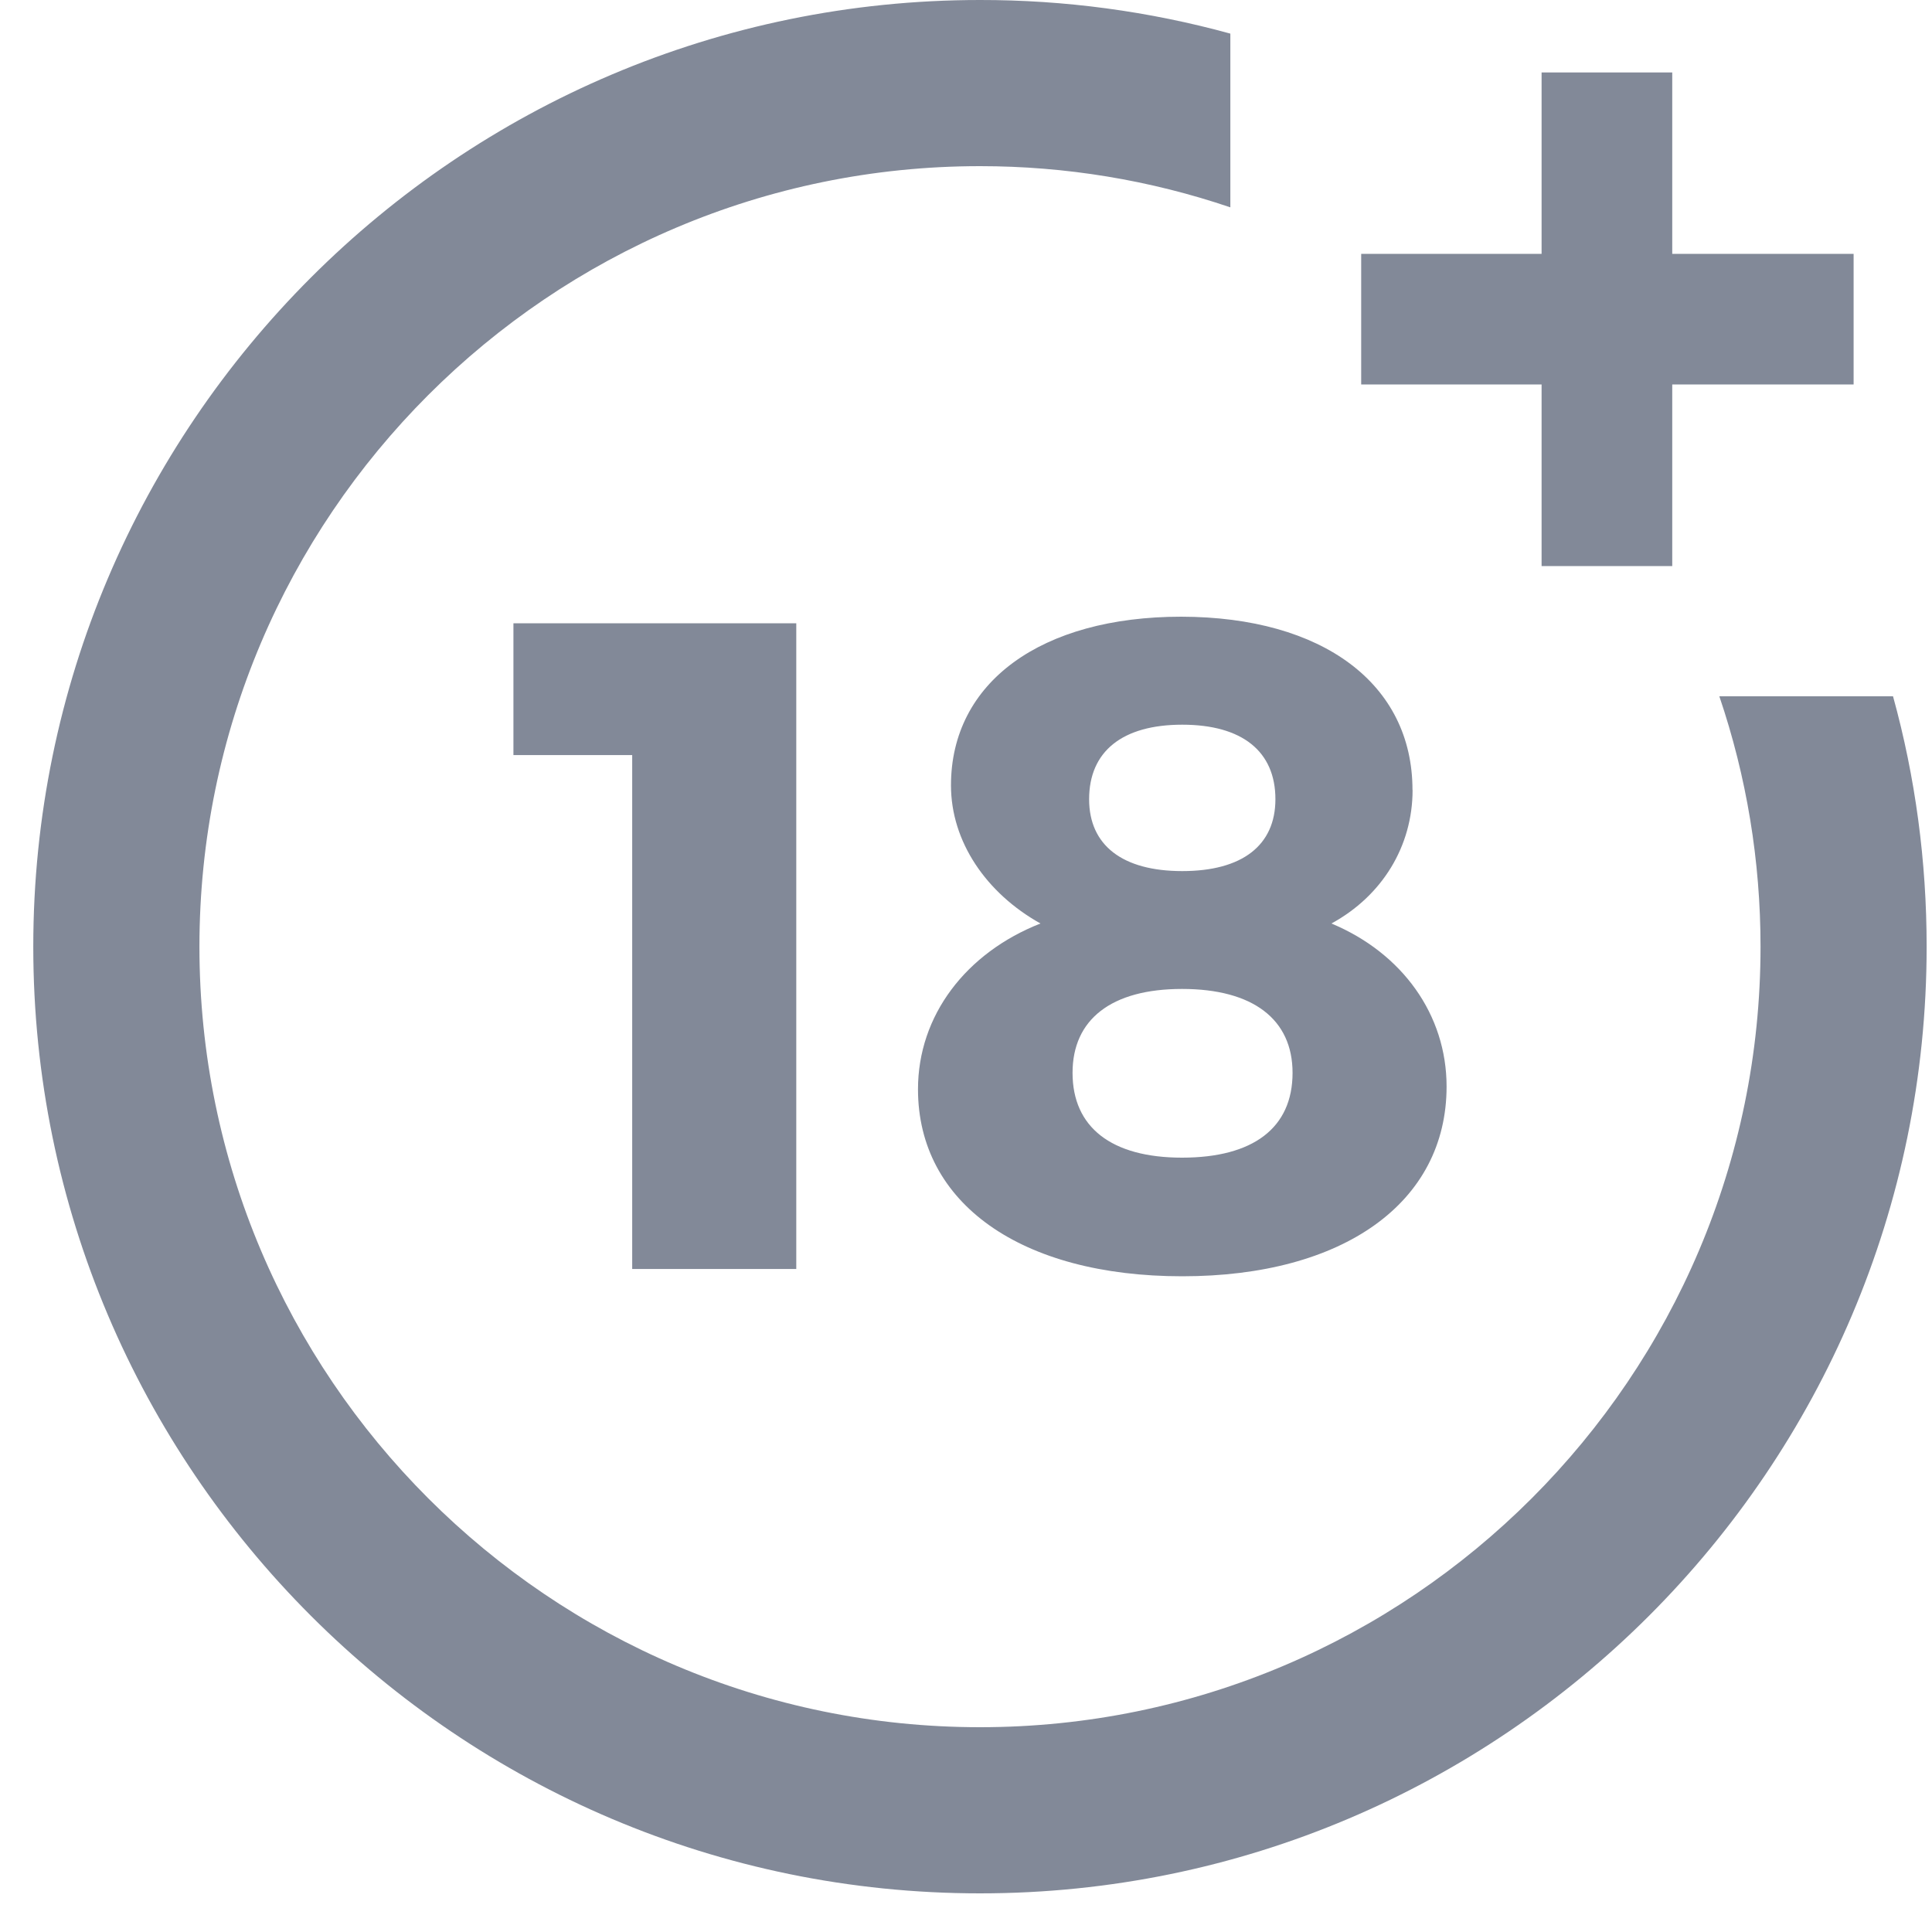
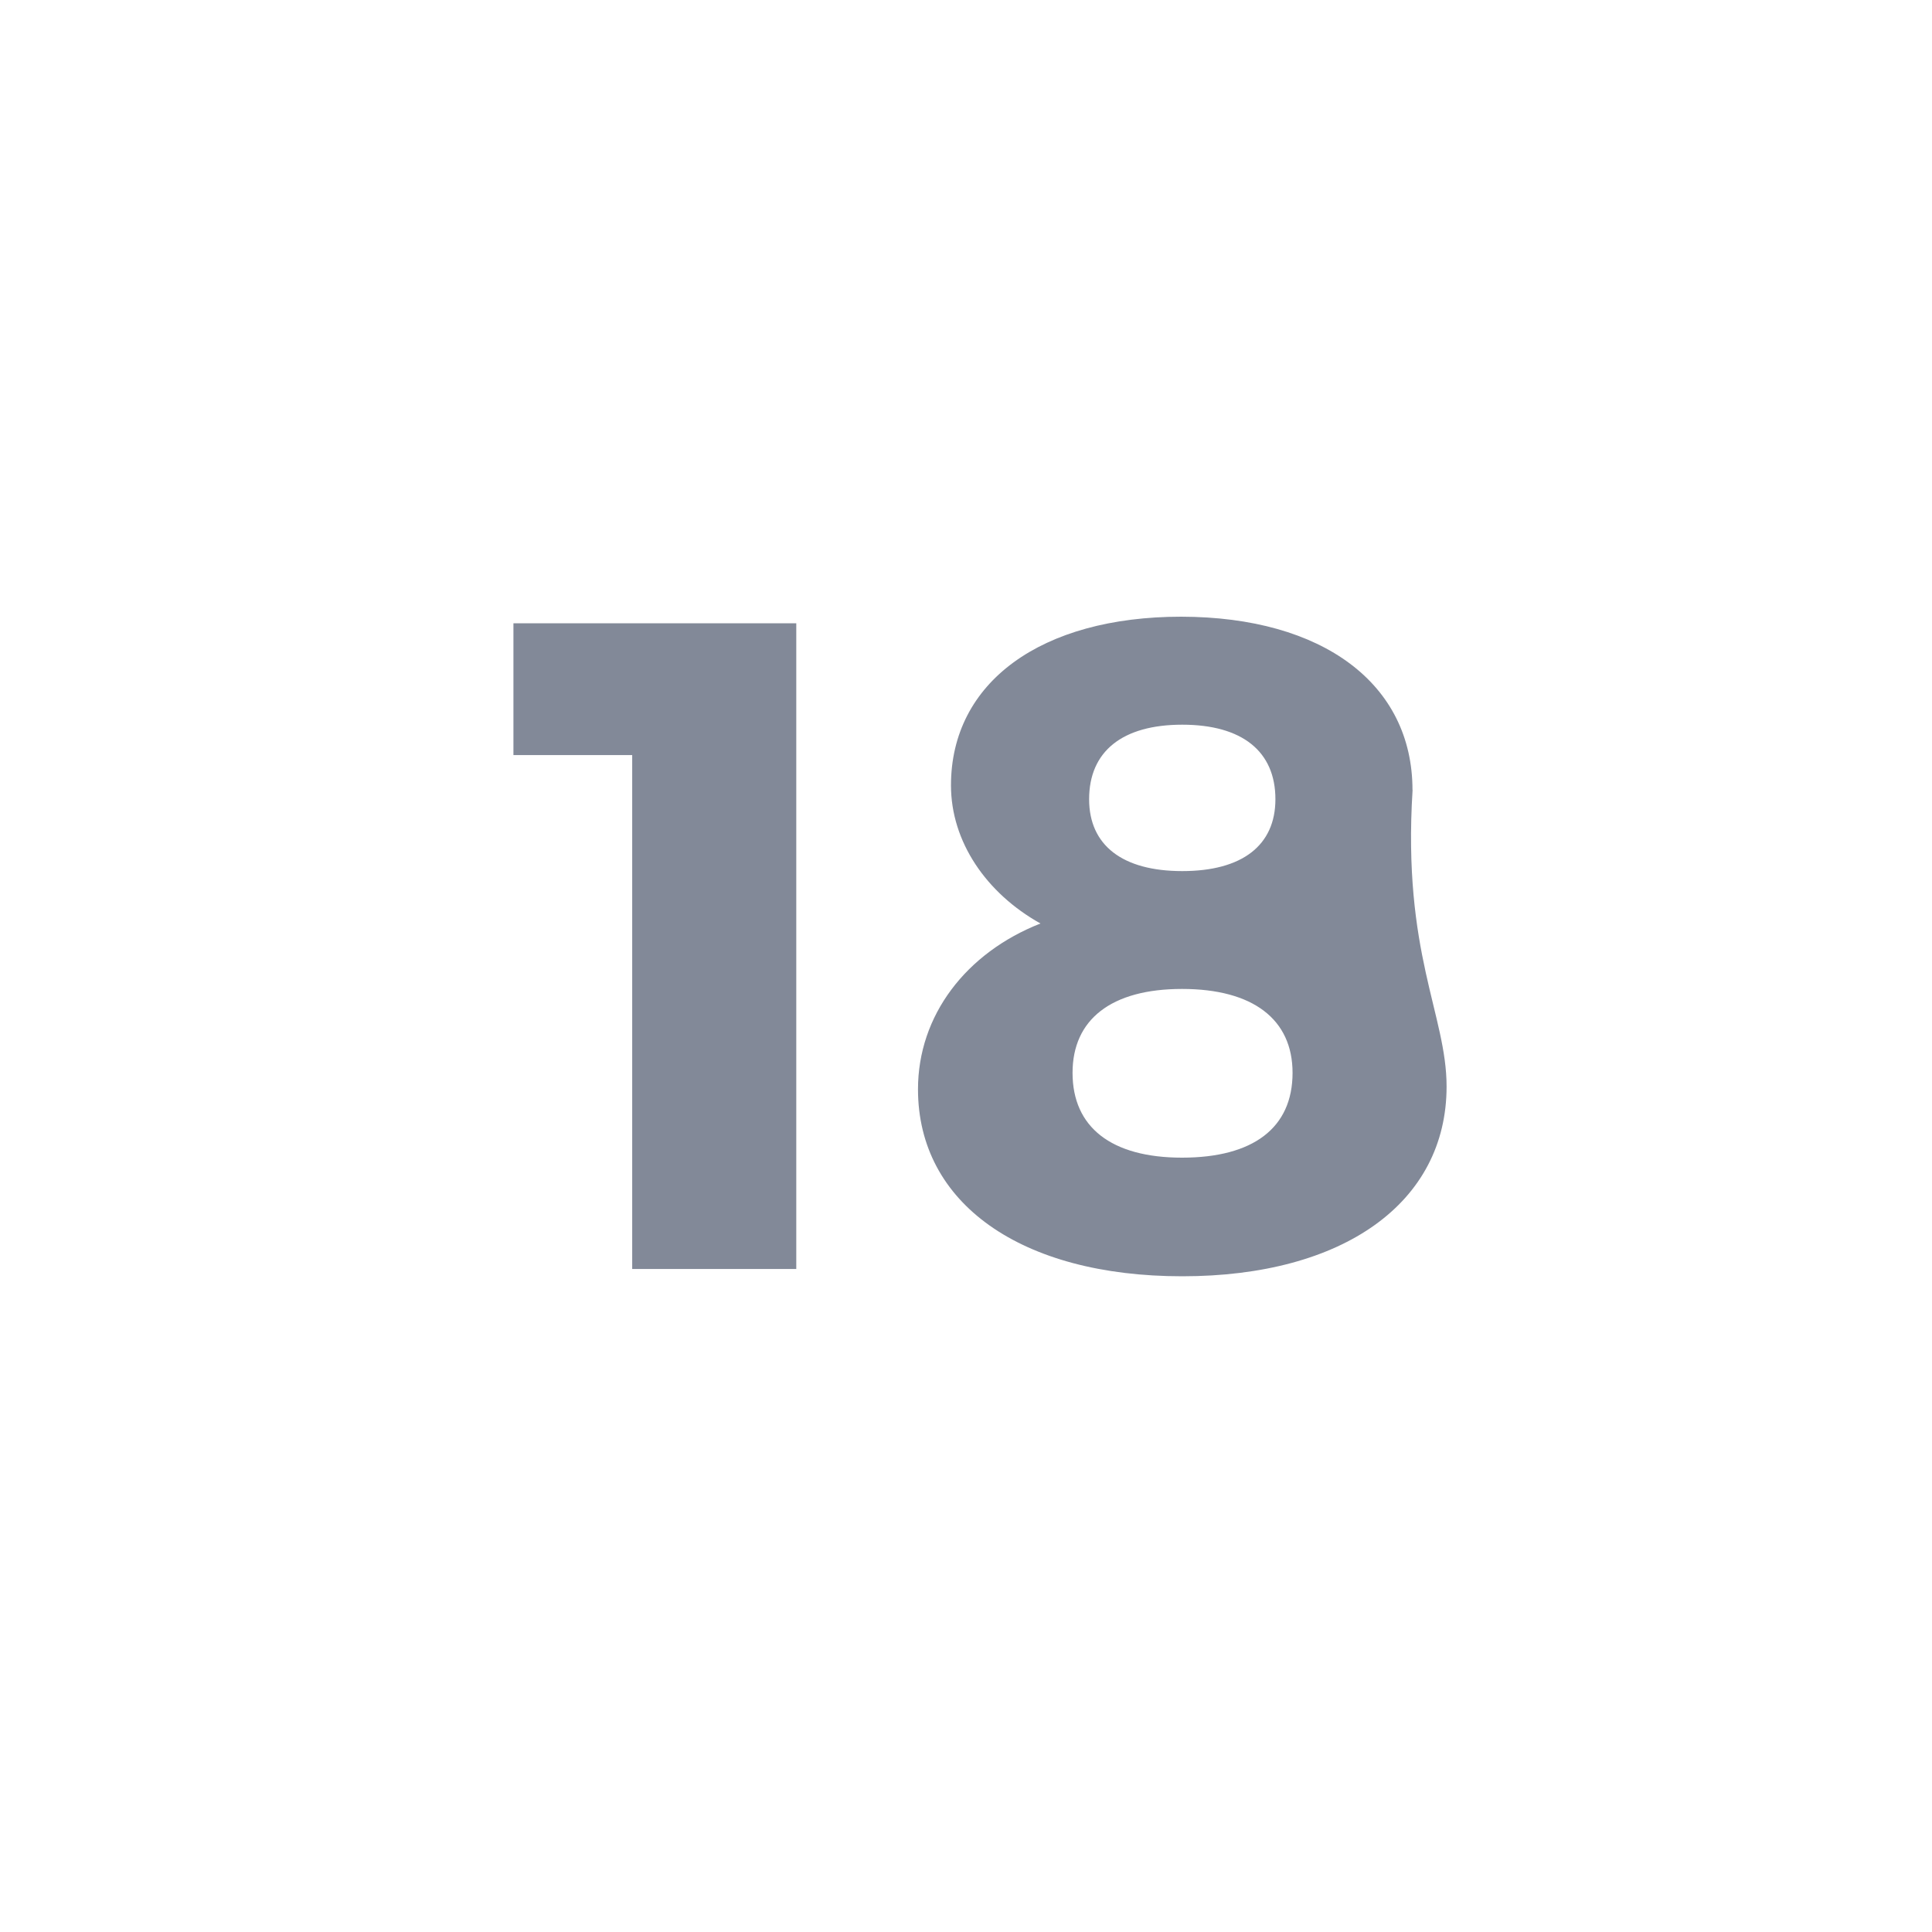
<svg xmlns="http://www.w3.org/2000/svg" width="40" height="40" viewBox="0 0 40 40" fill="none">
  <g id="Vector">
-     <path d="M13.089 26.275V15.633H10.63V12.904H16.486V26.273H13.089V26.275ZM29.246 16.356C29.246 17.52 28.617 18.547 27.566 19.12C29.033 19.733 29.95 21.008 29.95 22.495C29.95 24.9 27.813 26.424 24.477 26.424C21.142 26.424 19.006 24.916 19.006 22.552C19.006 21.027 19.997 19.727 21.542 19.12C20.417 18.492 19.689 17.424 19.689 16.26C19.689 14.124 21.557 12.768 24.457 12.768C27.395 12.773 29.244 14.164 29.244 16.355L29.246 16.356ZM22.206 22.212C22.206 23.336 23.006 23.968 24.473 23.968C25.942 23.968 26.761 23.355 26.761 22.212C26.761 21.104 25.942 20.475 24.473 20.475C23.006 20.475 22.206 21.108 22.206 22.212ZM22.549 16.547C22.549 17.5 23.237 18.035 24.477 18.035C25.717 18.035 26.406 17.504 26.406 16.547C26.406 15.556 25.718 15.004 24.477 15.004C23.237 15.004 22.549 15.556 22.549 16.547Z" fill="#828998" />
-     <path d="M35.597 14.416C36.162 16.08 36.45 17.824 36.45 19.6C36.45 28.512 29.202 35.76 20.29 35.76C11.377 35.76 4.129 28.512 4.129 19.6C4.129 10.688 11.377 3.44 20.29 3.44C22.064 3.44 23.809 3.728 25.473 4.293V0.696C23.785 0.232 22.041 -0.002 20.29 1.81437e-05C9.482 1.81437e-05 0.689 8.793 0.689 19.6C0.689 30.407 9.482 39.2 20.29 39.2C31.097 39.2 39.889 30.407 39.889 19.6C39.889 17.836 39.657 16.096 39.193 14.416H35.597Z" fill="#828998" />
-     <path d="M34.622 5.256V1.5H31.917V5.256H28.182V7.96H31.917V11.72H34.622V7.96H38.377V5.256H34.622Z" fill="#828998" />
+     <path d="M13.089 26.275V15.633H10.63V12.904H16.486V26.273H13.089V26.275ZM29.246 16.356C29.033 19.733 29.95 21.008 29.95 22.495C29.95 24.9 27.813 26.424 24.477 26.424C21.142 26.424 19.006 24.916 19.006 22.552C19.006 21.027 19.997 19.727 21.542 19.12C20.417 18.492 19.689 17.424 19.689 16.26C19.689 14.124 21.557 12.768 24.457 12.768C27.395 12.773 29.244 14.164 29.244 16.355L29.246 16.356ZM22.206 22.212C22.206 23.336 23.006 23.968 24.473 23.968C25.942 23.968 26.761 23.355 26.761 22.212C26.761 21.104 25.942 20.475 24.473 20.475C23.006 20.475 22.206 21.108 22.206 22.212ZM22.549 16.547C22.549 17.5 23.237 18.035 24.477 18.035C25.717 18.035 26.406 17.504 26.406 16.547C26.406 15.556 25.718 15.004 24.477 15.004C23.237 15.004 22.549 15.556 22.549 16.547Z" fill="#828998" />
  </g>
</svg>